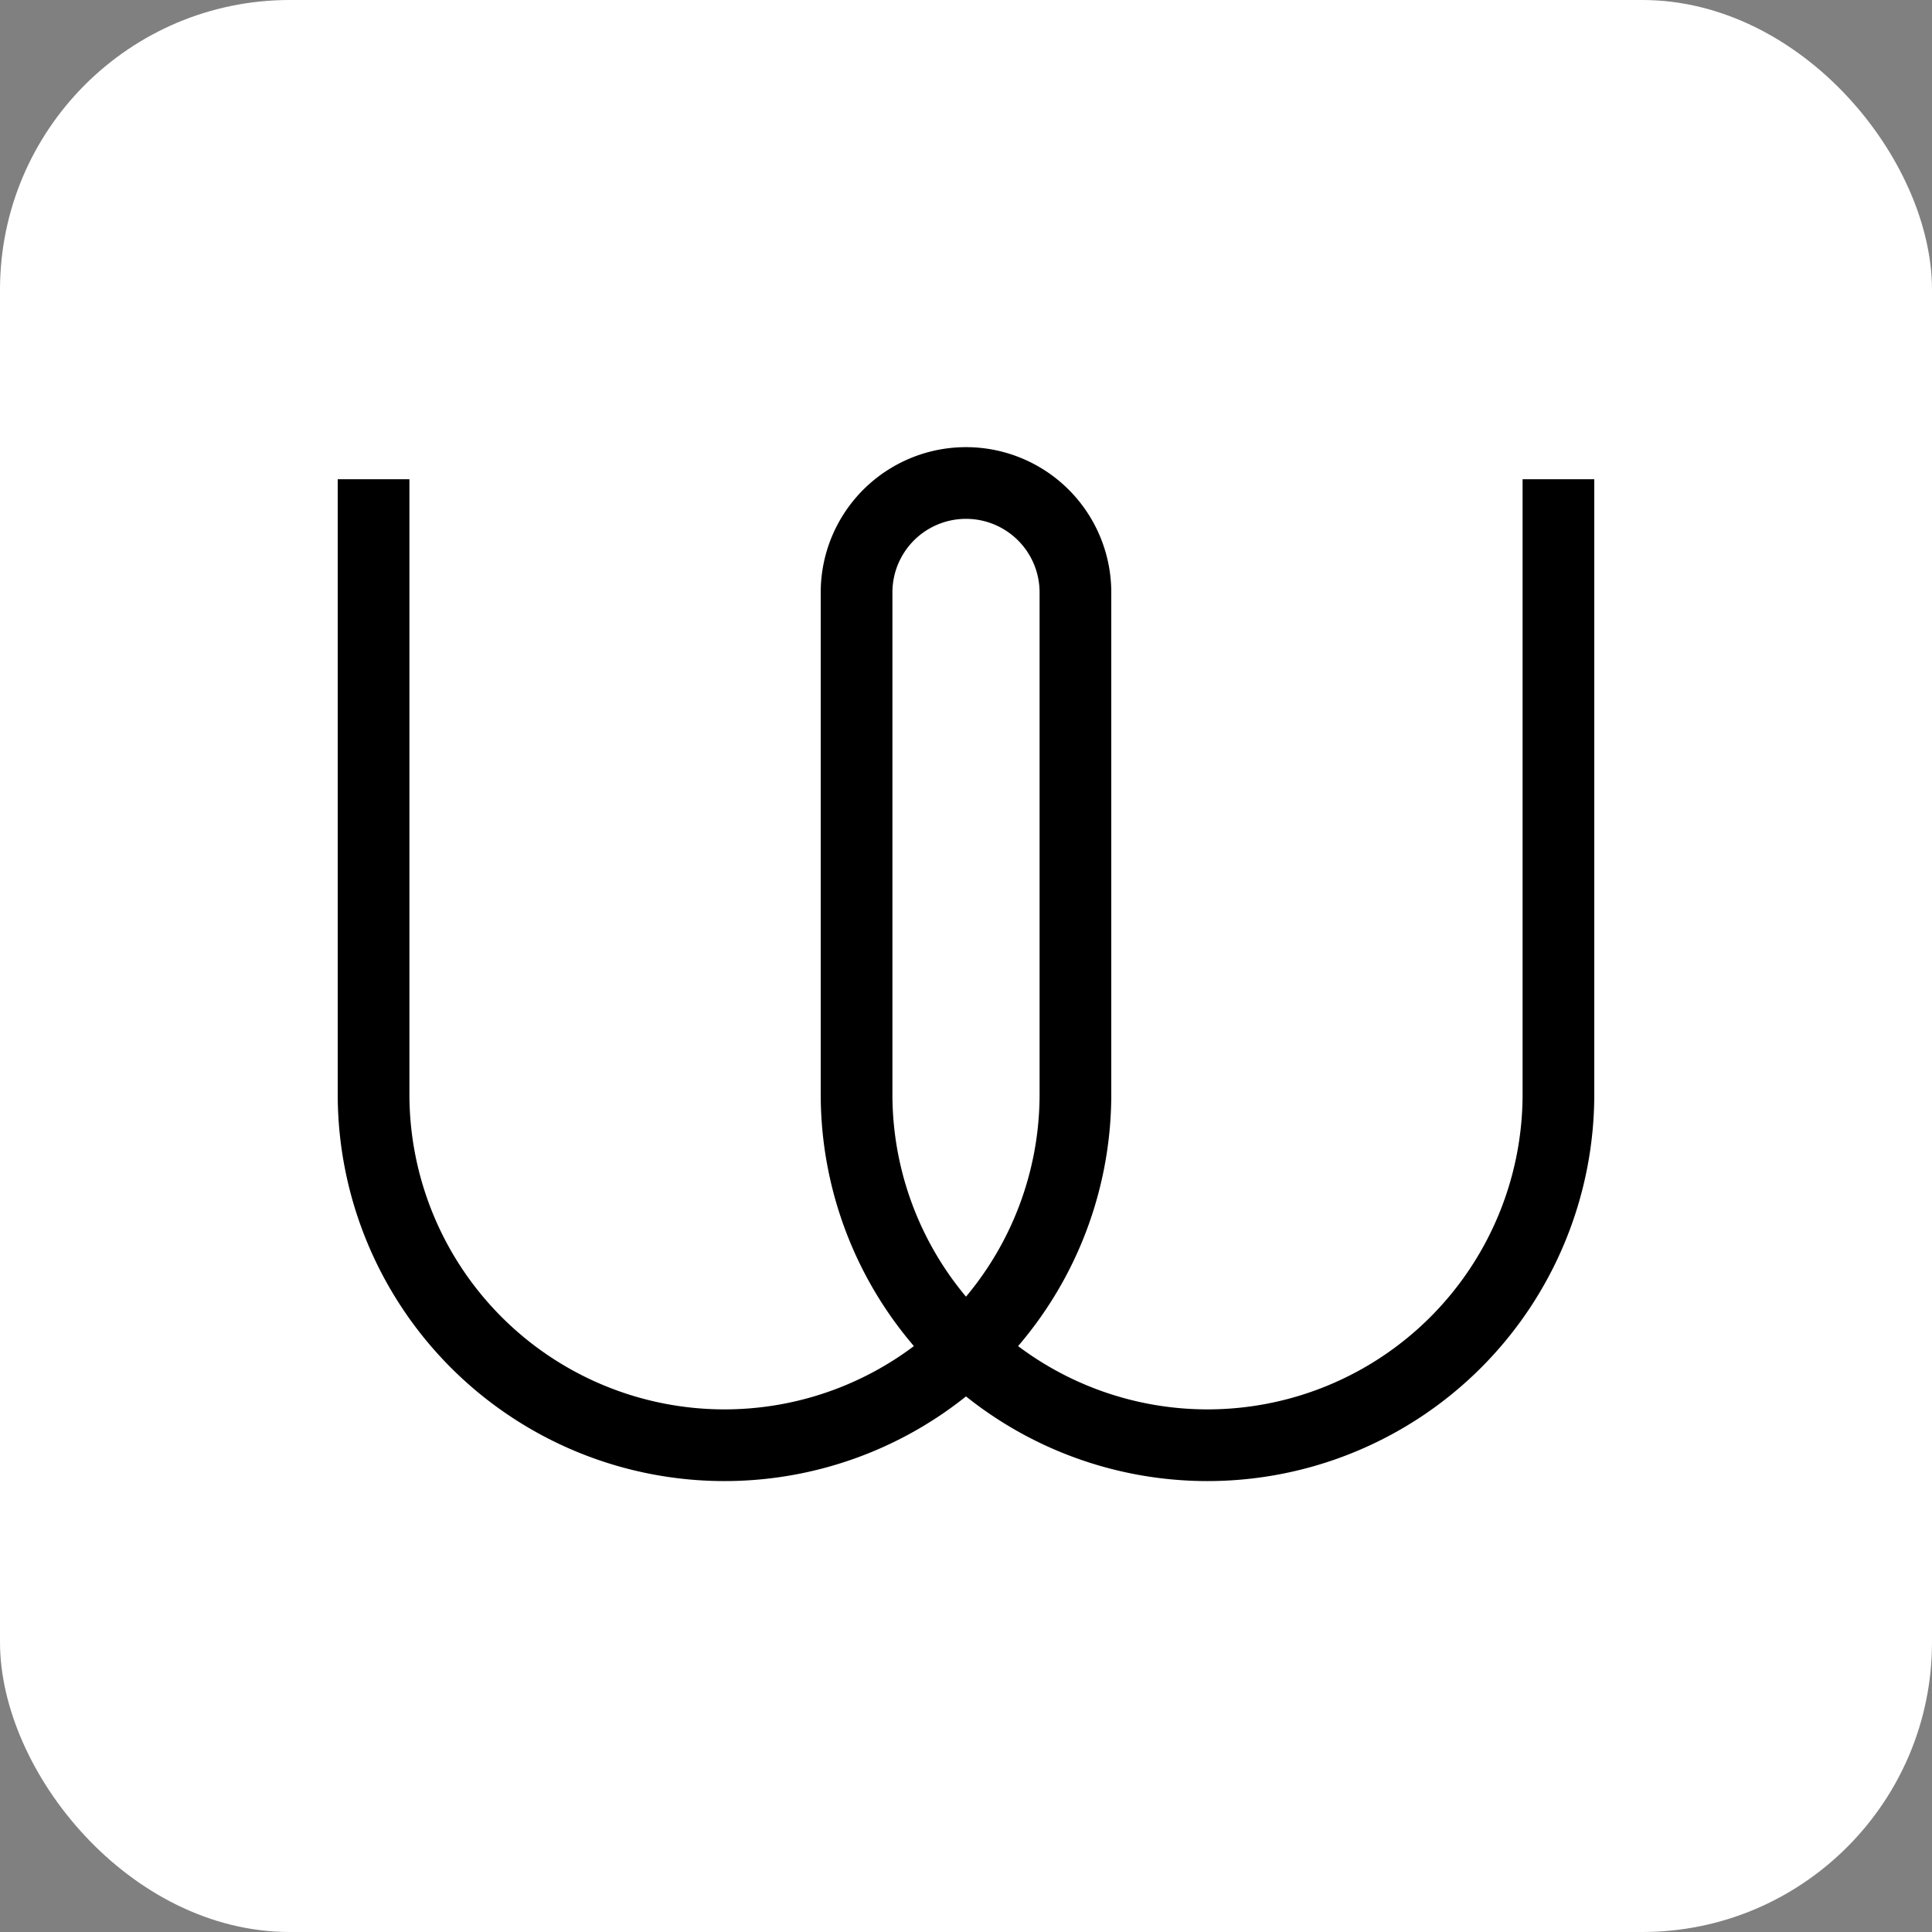
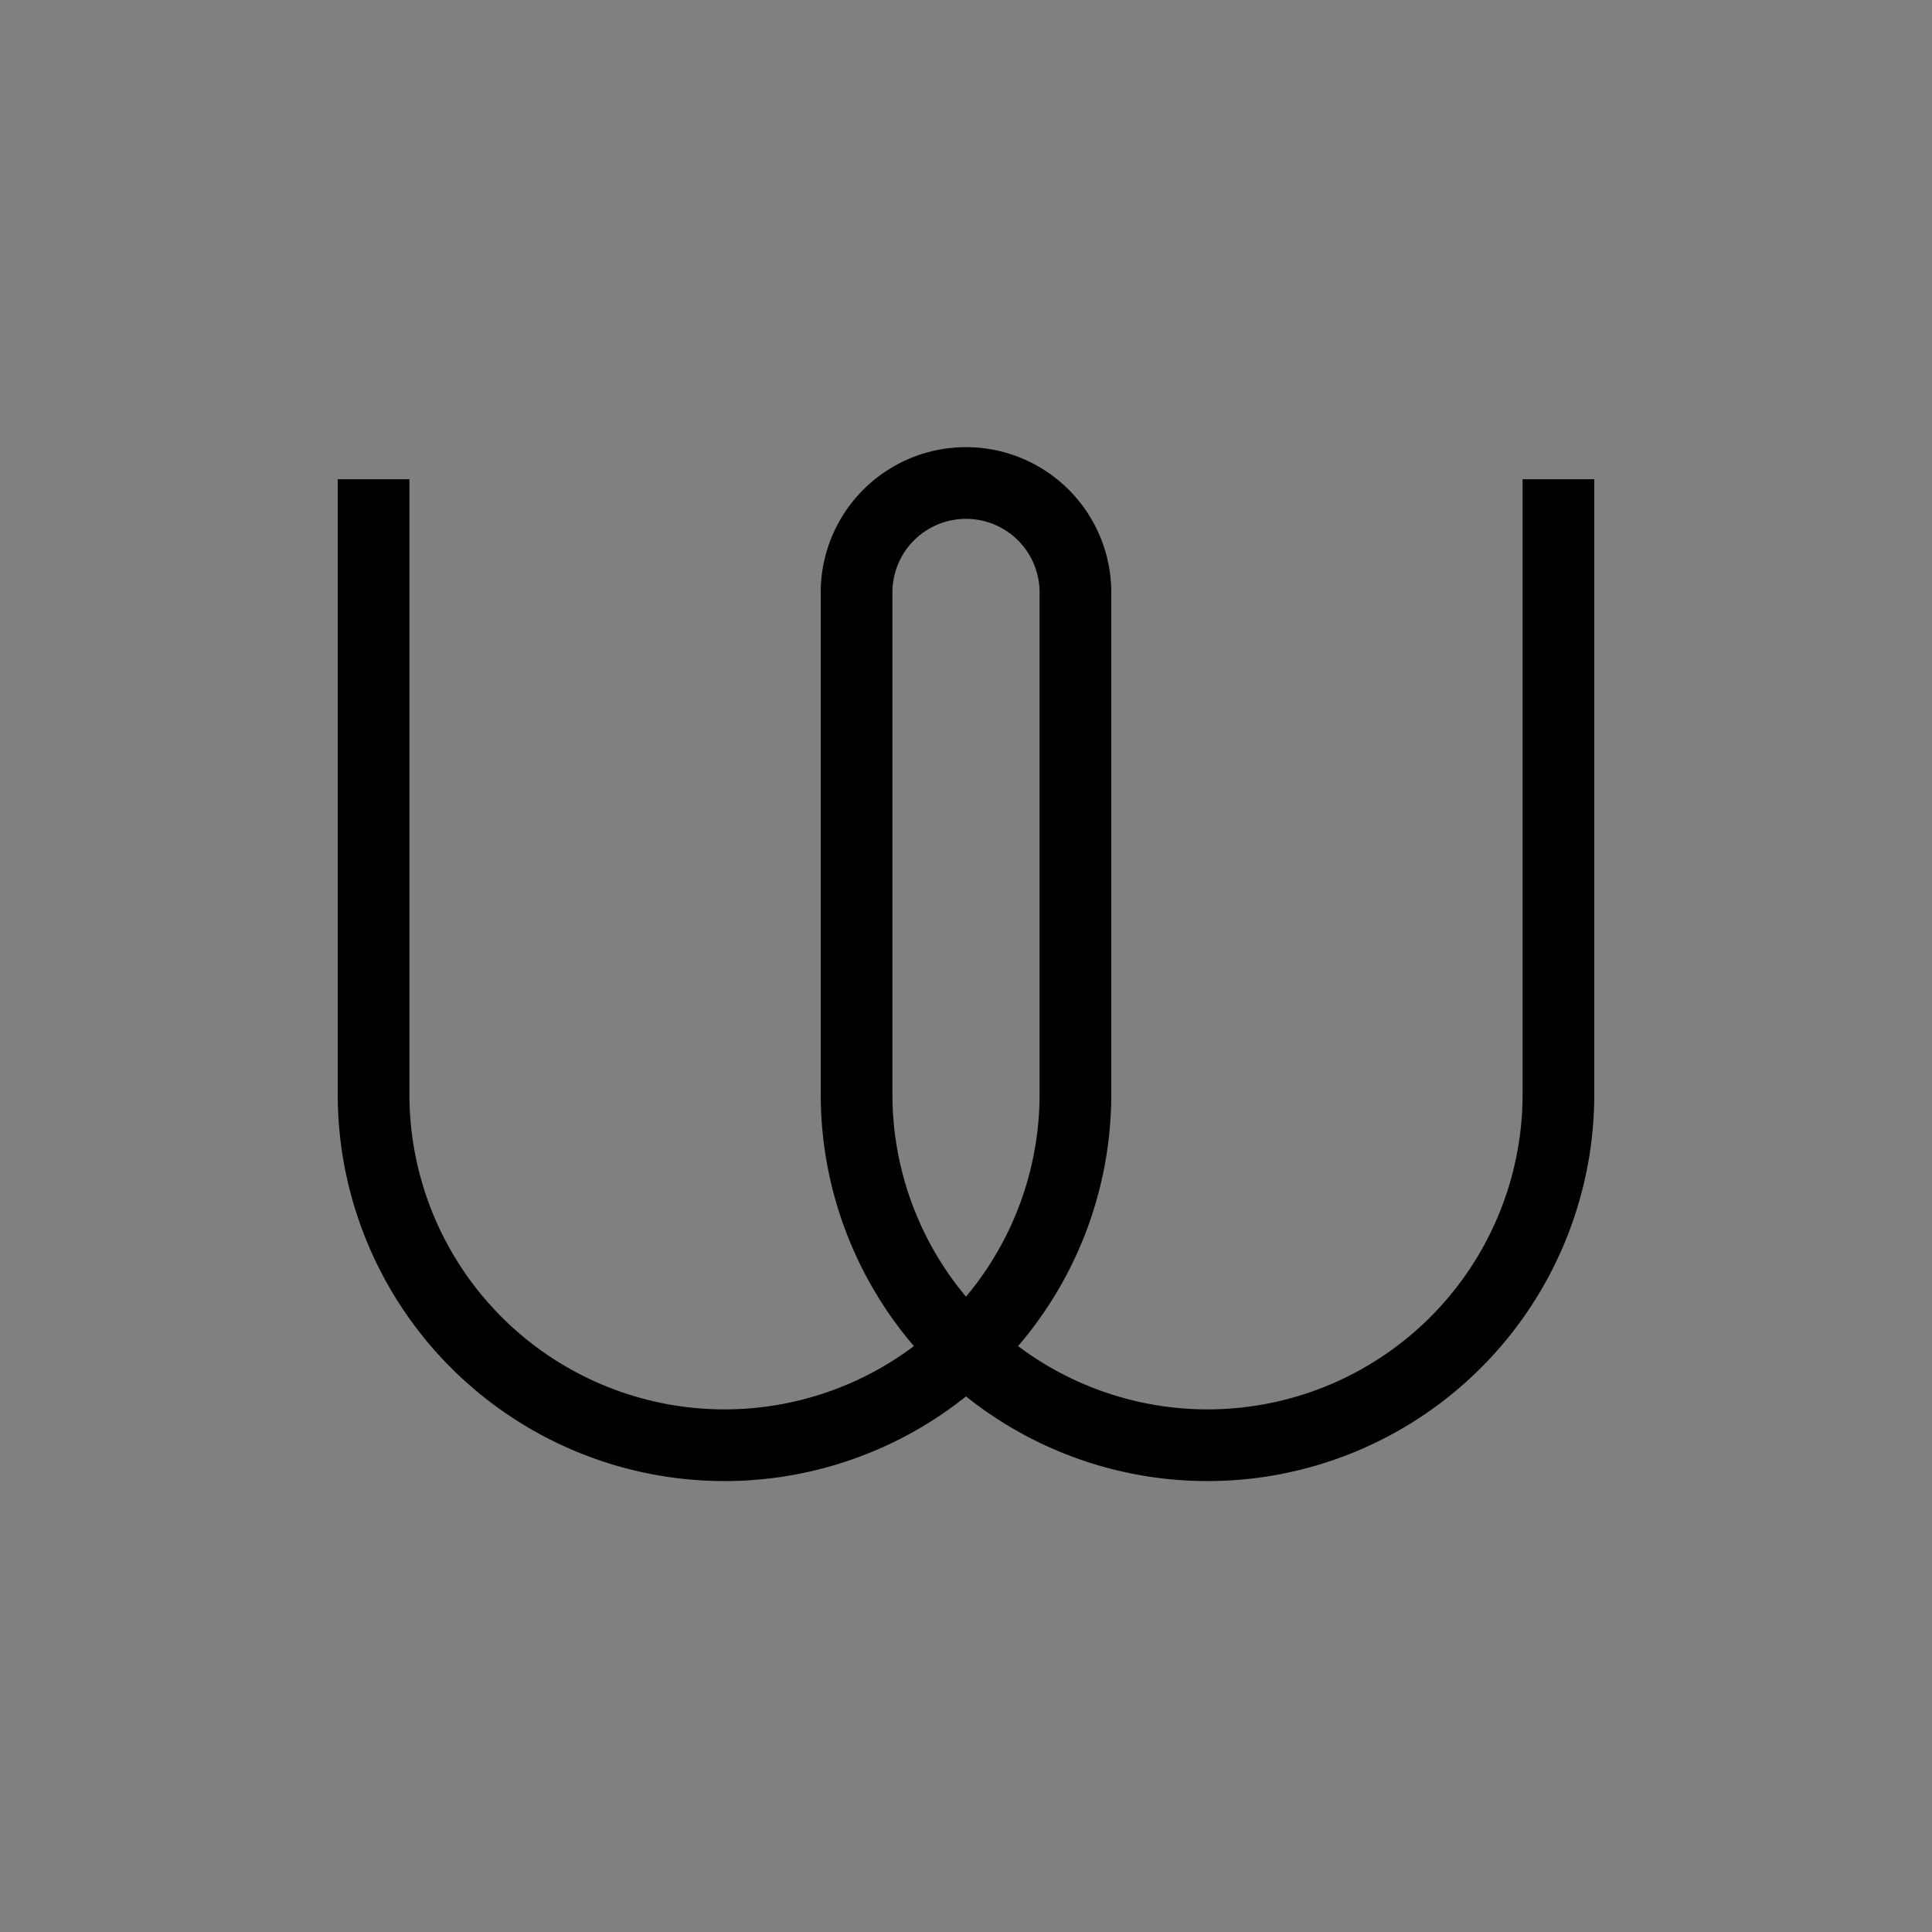
<svg xmlns="http://www.w3.org/2000/svg" aria-label="Wire" role="img" viewBox="0 0 512 512">
  <rect x="0" y="0" width="512" height="512" fill="#808080" stroke="none" />
-   <rect width="512" height="512" rx="15%" fill="#fff" />
  <path fill="none" stroke="#000" stroke-width="19" d="M99 127v163a1 1 0 0 0 186 0V157a1 1 0 0 0-58 0v133a1 1 0 0 0 186 0V127" />
</svg>